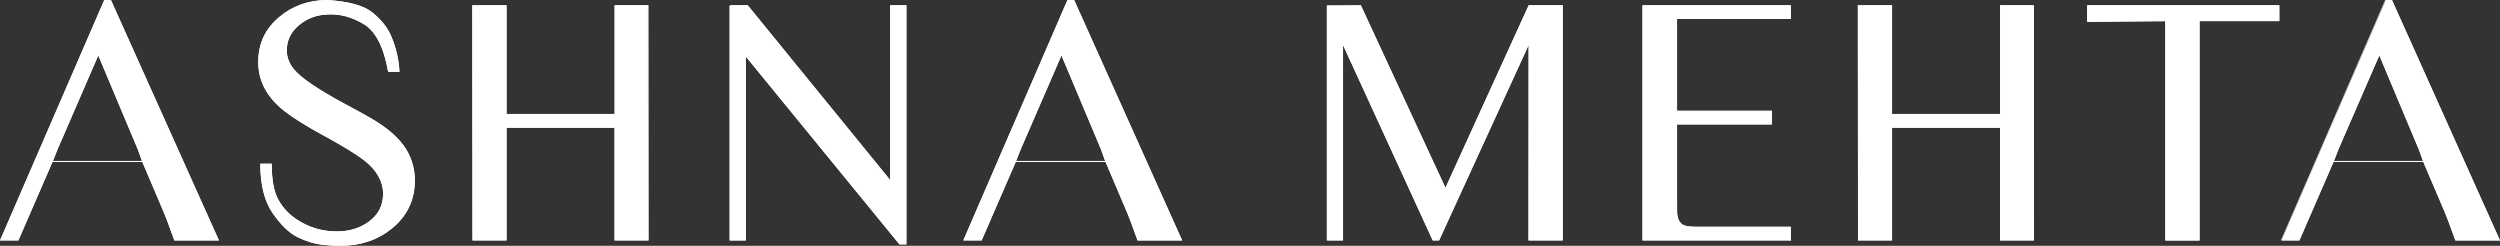
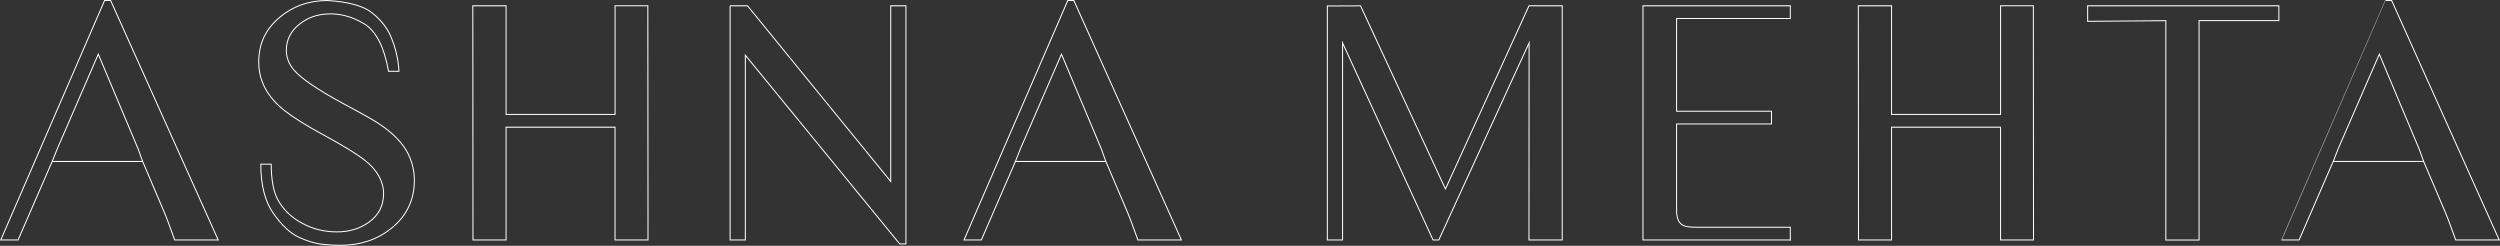
<svg xmlns="http://www.w3.org/2000/svg" viewBox="0 0 621.07 61.07" data-name="Layer 2" id="Layer_2">
  <rect x="0" y="0" width="621.07" height="61.07" fill="#333333" stroke="none" />
  <defs>
    <style>
      .cls-1 {
        fill: #fff;
        fill-rule: evenodd;
      }

      .cls-2 {
        stroke-miterlimit: 10;
        stroke-width: .25px;
      }

      .cls-2, .cls-3 {
        fill: none;
        stroke: #fff;
      }

      .cls-3 {
        stroke-miterlimit: 22.93;
        stroke-width: .22px;
      }
    </style>
  </defs>
  <g data-name="Layer 1" id="Layer_1-2">
-     <path d="M12.96,40.11l-8.47,19.5H.19S25.98.12,25.98.12h1.5l26.73,59.5h-10.81l-1.83-5c-.2-.57-1.05-2.62-2.56-6.12l-3.57-8.39H12.96ZM34.29,36.94l-9.87-23.48-10.18,23.48-1.27,3.18h22.47l-1.14-3.18ZM99.11,17.72h-2.58c-1.11-6.15-3.16-10.11-6.15-11.86-2.99-1.77-5.99-2.56-9-2.39-2.62.09-4.96.92-6.98,2.53-2.18,1.74-3.27,3.91-3.27,6.5,0,1.74.62,3.37,1.85,4.85,1.8,2.14,6.02,5,12.64,8.57,4.61,2.46,7.56,4.13,8.83,5.03,3.3,2.23,5.6,4.63,6.91,7.19,1.05,2.12,1.58,4.33,1.58,6.65,0,4.83-1.87,8.79-5.63,11.86-3.51,2.86-7.75,4.29-12.7,4.29-1.65,0-3.18-.09-4.59-.26-1.83-.2-3.79-.81-5.9-1.8-2.1-1-4.19-2.97-6.24-5.93-2.07-2.96-3.09-7.02-3.09-12.16h2.58c.03,3.88.56,6.78,1.58,8.7,1.35,2.55,3.43,4.57,6.27,6.05,2.56,1.38,5.4,2.07,8.48,2.07s5.74-.81,7.94-2.4c2.43-1.74,3.65-4.11,3.65-7.12s-1.61-5.95-4.83-8.41c-1.98-1.52-5.23-3.51-9.78-5.99-4.54-2.46-7.85-4.52-9.9-6.15-4.33-3.37-6.5-7.4-6.5-12.1s1.74-8.23,5.22-11.15c3.29-2.77,7.25-4.16,11.85-4.16,5.27.32,8.98,1.35,11.12,3.09,2.15,1.74,3.68,3.66,4.6,5.79,1.2,2.8,1.88,5.71,2.05,8.71M152.79,28.43h-27.07V1.44h-8.26v1.16l.04,57.02h8.22v-28.02h27.07v28.02h8.19v-2.45l-.04-55.73h-8.14v26.98ZM181.37,1.44h4.34l35.57,43.64V1.44h3.78v59.15h-1.55s-38.35-46.89-38.35-46.89v45.92h-3.78V1.44ZM265.27.12h1.5l26.73,59.5h-10.81l-1.83-5c-.2-.57-1.05-2.62-2.56-6.12l-3.57-8.39h-22.47l-8.47,19.5h-4.3S265.27.12,265.27.12ZM273.57,36.92l-9.87-23.46-10.18,23.46-1.27,3.2h22.47l-1.14-3.2ZM329.75,1.49l8.25-.04,21.09,45.5L379.84,1.44h8.26v58.18h-8.26l.03-48.97-22.44,48.97h-1.42l-22.48-48.97v48.97h-3.78V1.49ZM444.76,59.62h-36.6V1.44h36.6v3.16h-28.25v23.03h23.58v3.16h-23.58v19.15c0,2.01.01,3.1.04,3.31.18,1.33.67,2.24,1.49,2.69.57.34,1.67.51,3.27.51h23.45v3.17ZM496.99,28.43h-27.07V1.44h-8.26v1.16l.04,57.02h8.22v-28.02h27.07v28.02h8.19v-2.45l-.04-55.73h-8.14v26.98ZM546.31,5.14v54.49h-8.26V5.14l-19.42.16V1.44h47.5v3.69h-19.82ZM592.66.12h1.49l26.73,59.5h-10.81l-1.83-5c-.2-.57-1.05-2.62-2.56-6.12l-3.58-8.39h-22.47l-8.47,19.5h-4.31S592.66.12,592.66.12ZM600.94,36.91l-9.85-23.46-10.2,23.46-1.25,3.2h22.47l-1.16-3.2Z" class="cls-1" />
    <path d="M12.96,40.11l-8.47,19.5H.19S25.98.12,25.98.12h1.5l26.73,59.5h-10.81l-1.83-5c-.2-.57-1.05-2.62-2.56-6.12l-3.57-8.39H12.96ZM34.29,36.94l-9.87-23.48-10.18,23.48-1.27,3.18h22.47l-1.14-3.18ZM99.11,17.72h-2.58c-1.11-6.15-3.16-10.11-6.15-11.86-2.99-1.77-5.99-2.56-9-2.39-2.62.09-4.96.92-6.98,2.53-2.18,1.74-3.27,3.91-3.27,6.5,0,1.74.62,3.37,1.85,4.85,1.8,2.14,6.02,5,12.64,8.57,4.61,2.46,7.56,4.13,8.83,5.03,3.3,2.23,5.6,4.63,6.91,7.19,1.05,2.12,1.58,4.33,1.58,6.65,0,4.83-1.87,8.79-5.63,11.86-3.51,2.86-7.75,4.29-12.7,4.29-1.65,0-3.18-.09-4.59-.26-1.83-.2-3.79-.81-5.9-1.8-2.1-1-4.19-2.97-6.24-5.93-2.07-2.96-3.09-7.02-3.09-12.16h2.58c.03,3.88.56,6.78,1.58,8.7,1.35,2.55,3.43,4.57,6.27,6.05,2.56,1.38,5.4,2.07,8.48,2.07s5.74-.81,7.94-2.4c2.43-1.74,3.65-4.11,3.65-7.12s-1.61-5.95-4.83-8.41c-1.98-1.52-5.23-3.51-9.78-5.99-4.54-2.46-7.85-4.52-9.9-6.15-4.33-3.37-6.5-7.4-6.5-12.1s1.74-8.23,5.22-11.15c3.29-2.77,7.25-4.16,11.85-4.16,5.27.32,8.98,1.35,11.12,3.09,2.15,1.74,3.68,3.66,4.6,5.79,1.2,2.8,1.88,5.71,2.05,8.71ZM152.79,28.43h-27.07V1.44h-8.26v1.16l.04,57.02h8.22v-28.02h27.07v28.02h8.19v-2.45l-.04-55.73h-8.14v26.98ZM181.37,1.44h4.34l35.57,43.64V1.44h3.78v59.15h-1.55s-38.35-46.89-38.35-46.89v45.92h-3.78V1.44ZM265.27.12h1.5l26.73,59.5h-10.81l-1.83-5c-.2-.57-1.05-2.62-2.56-6.12l-3.57-8.39h-22.47l-8.47,19.5h-4.3S265.27.12,265.27.12ZM273.57,36.92l-9.87-23.46-10.18,23.46-1.27,3.2h22.47l-1.14-3.2ZM329.75,1.49l8.25-.04,21.09,45.5L379.84,1.44h8.26v58.18h-8.26l.03-48.97-22.44,48.97h-1.42l-22.48-48.97v48.97h-3.78V1.49ZM444.76,59.62h-36.6V1.44h36.6v3.16h-28.25v23.03h23.58v3.16h-23.58v19.15c0,2.01.01,3.1.04,3.31.18,1.33.67,2.24,1.49,2.69.57.34,1.67.51,3.27.51h23.45v3.17ZM496.99,28.43h-27.07V1.44h-8.26v1.16l.04,57.02h8.22v-28.02h27.07v28.02h8.19v-2.45l-.04-55.73h-8.14v26.98ZM546.31,5.14v54.49h-8.26V5.14l-19.42.16V1.44h47.5v3.69h-19.82ZM592.66.12h1.49l26.73,59.5h-10.81l-1.83-5c-.2-.57-1.05-2.62-2.56-6.12l-3.58-8.39h-22.47l-8.47,19.5h-4.31S592.66.12,592.66.12ZM600.94,36.91l-9.85-23.46-10.2,23.46-1.25,3.2h22.47l-1.16-3.2Z" class="cls-2" />
-     <path d="M12.96,40.11l-8.47,19.5H.19S25.98.12,25.98.12h1.5l26.73,59.5h-10.81l-1.83-5c-.2-.57-1.05-2.62-2.56-6.12l-3.57-8.39M34.29,36.94l-9.87-23.48-10.18,23.48-1.27,3.18h22.47l-1.14-3.18ZM99.11,17.72h-2.58c-1.11-6.15-3.16-10.11-6.15-11.86-2.99-1.77-5.99-2.56-9-2.39-2.62.09-4.96.92-6.98,2.53-2.18,1.74-3.27,3.91-3.27,6.5,0,1.74.62,3.37,1.85,4.85,1.8,2.14,6.02,5,12.64,8.57,4.61,2.46,7.56,4.13,8.83,5.03,3.3,2.23,5.6,4.63,6.91,7.19,1.05,2.12,1.58,4.33,1.58,6.65,0,4.83-1.87,8.79-5.63,11.86-3.51,2.86-7.75,4.29-12.7,4.29-1.65,0-3.18-.09-4.59-.26-1.83-.2-3.79-.81-5.9-1.8-2.1-1-4.19-2.97-6.24-5.93-2.07-2.96-3.09-7.02-3.09-12.16h2.58c.03,3.88.56,6.78,1.58,8.7,1.35,2.55,3.43,4.57,6.27,6.05,2.56,1.38,5.4,2.07,8.48,2.07s5.74-.81,7.94-2.4c2.43-1.74,3.65-4.11,3.65-7.12s-1.61-5.95-4.83-8.41c-1.98-1.52-5.23-3.51-9.78-5.99-4.54-2.46-7.85-4.52-9.9-6.15-4.33-3.37-6.5-7.4-6.5-12.1s1.74-8.23,5.22-11.15c3.29-2.77,7.25-4.16,11.85-4.16,5.27.32,8.98,1.35,11.12,3.09,2.15,1.74,3.68,3.66,4.6,5.79,1.2,2.8,1.88,5.71,2.05,8.71ZM152.79,28.43h-27.07V1.44h-8.26v1.16l.04,57.02h8.22v-28.02h27.07v28.02h8.19v-2.45l-.04-55.73h-8.14v26.98ZM181.37,1.44h4.34l35.57,43.64V1.44h3.78v59.15h-1.55s-38.35-46.89-38.35-46.89v45.92h-3.78V1.44ZM265.27.12h1.5l26.73,59.5h-10.81l-1.83-5c-.2-.57-1.05-2.62-2.56-6.12l-3.57-8.39h-22.47l-8.47,19.5h-4.3S265.27.12,265.27.12ZM273.57,36.92l-9.87-23.46-10.18,23.46-1.27,3.2h22.47l-1.14-3.2ZM329.75,1.49l8.25-.04,21.09,45.5L379.84,1.44h8.26v58.18h-8.26l.03-48.97-22.44,48.97h-1.42l-22.48-48.97v48.97h-3.78V1.49ZM444.76,59.62h-36.6V1.44h36.6v3.16h-28.25v23.03h23.58v3.16h-23.58v19.15c0,2.01.01,3.1.04,3.31.18,1.33.67,2.24,1.49,2.69.57.34,1.67.51,3.27.51h23.45v3.17ZM496.99,28.43h-27.07V1.44h-8.26v1.16l.04,57.02h8.22v-28.02h27.07v28.02h8.19v-2.45l-.04-55.73h-8.14v26.98ZM546.31,5.14v54.49h-8.26V5.14l-19.42.16V1.44h47.5v3.69h-19.82ZM592.66.12h1.49l26.73,59.5h-10.81l-1.83-5c-.2-.57-1.05-2.62-2.56-6.12l-3.58-8.39h-22.47l-8.47,19.5h-4.31S592.66.12,592.66.12ZM600.94,36.91l-9.85-23.46-10.2,23.46-1.25,3.2h22.47l-1.16-3.2Z" class="cls-3" />
  </g>
</svg>